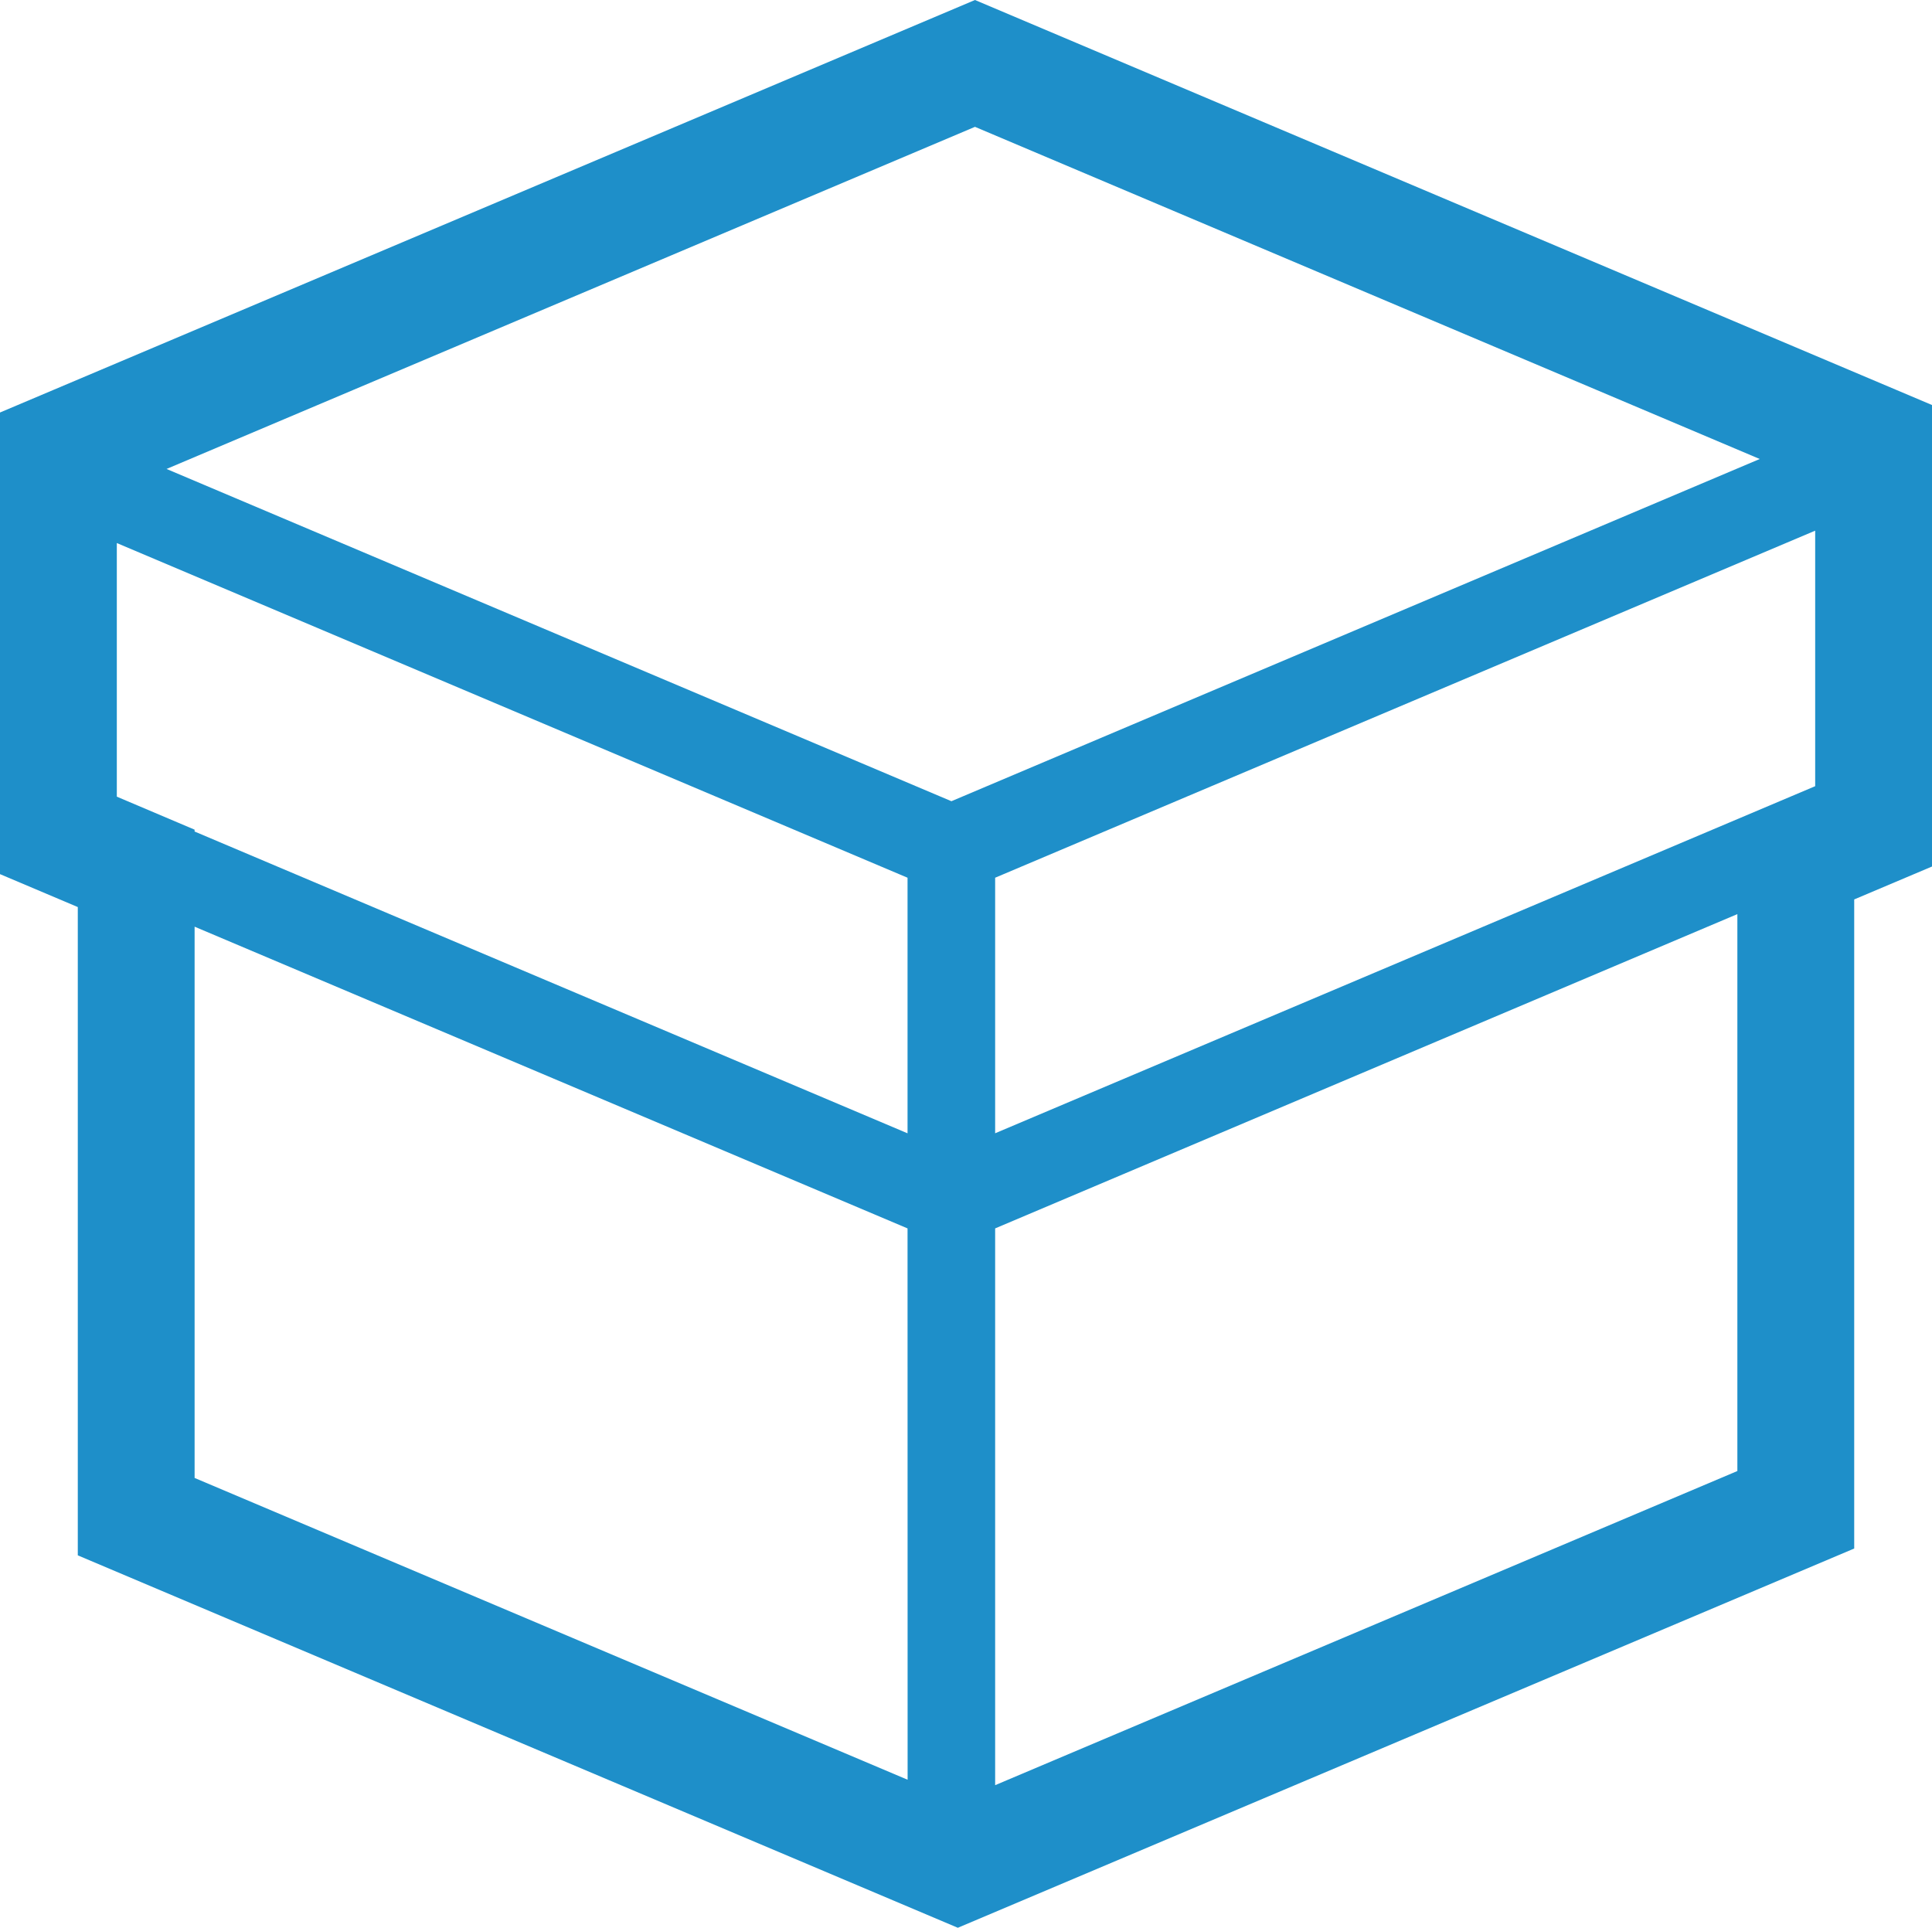
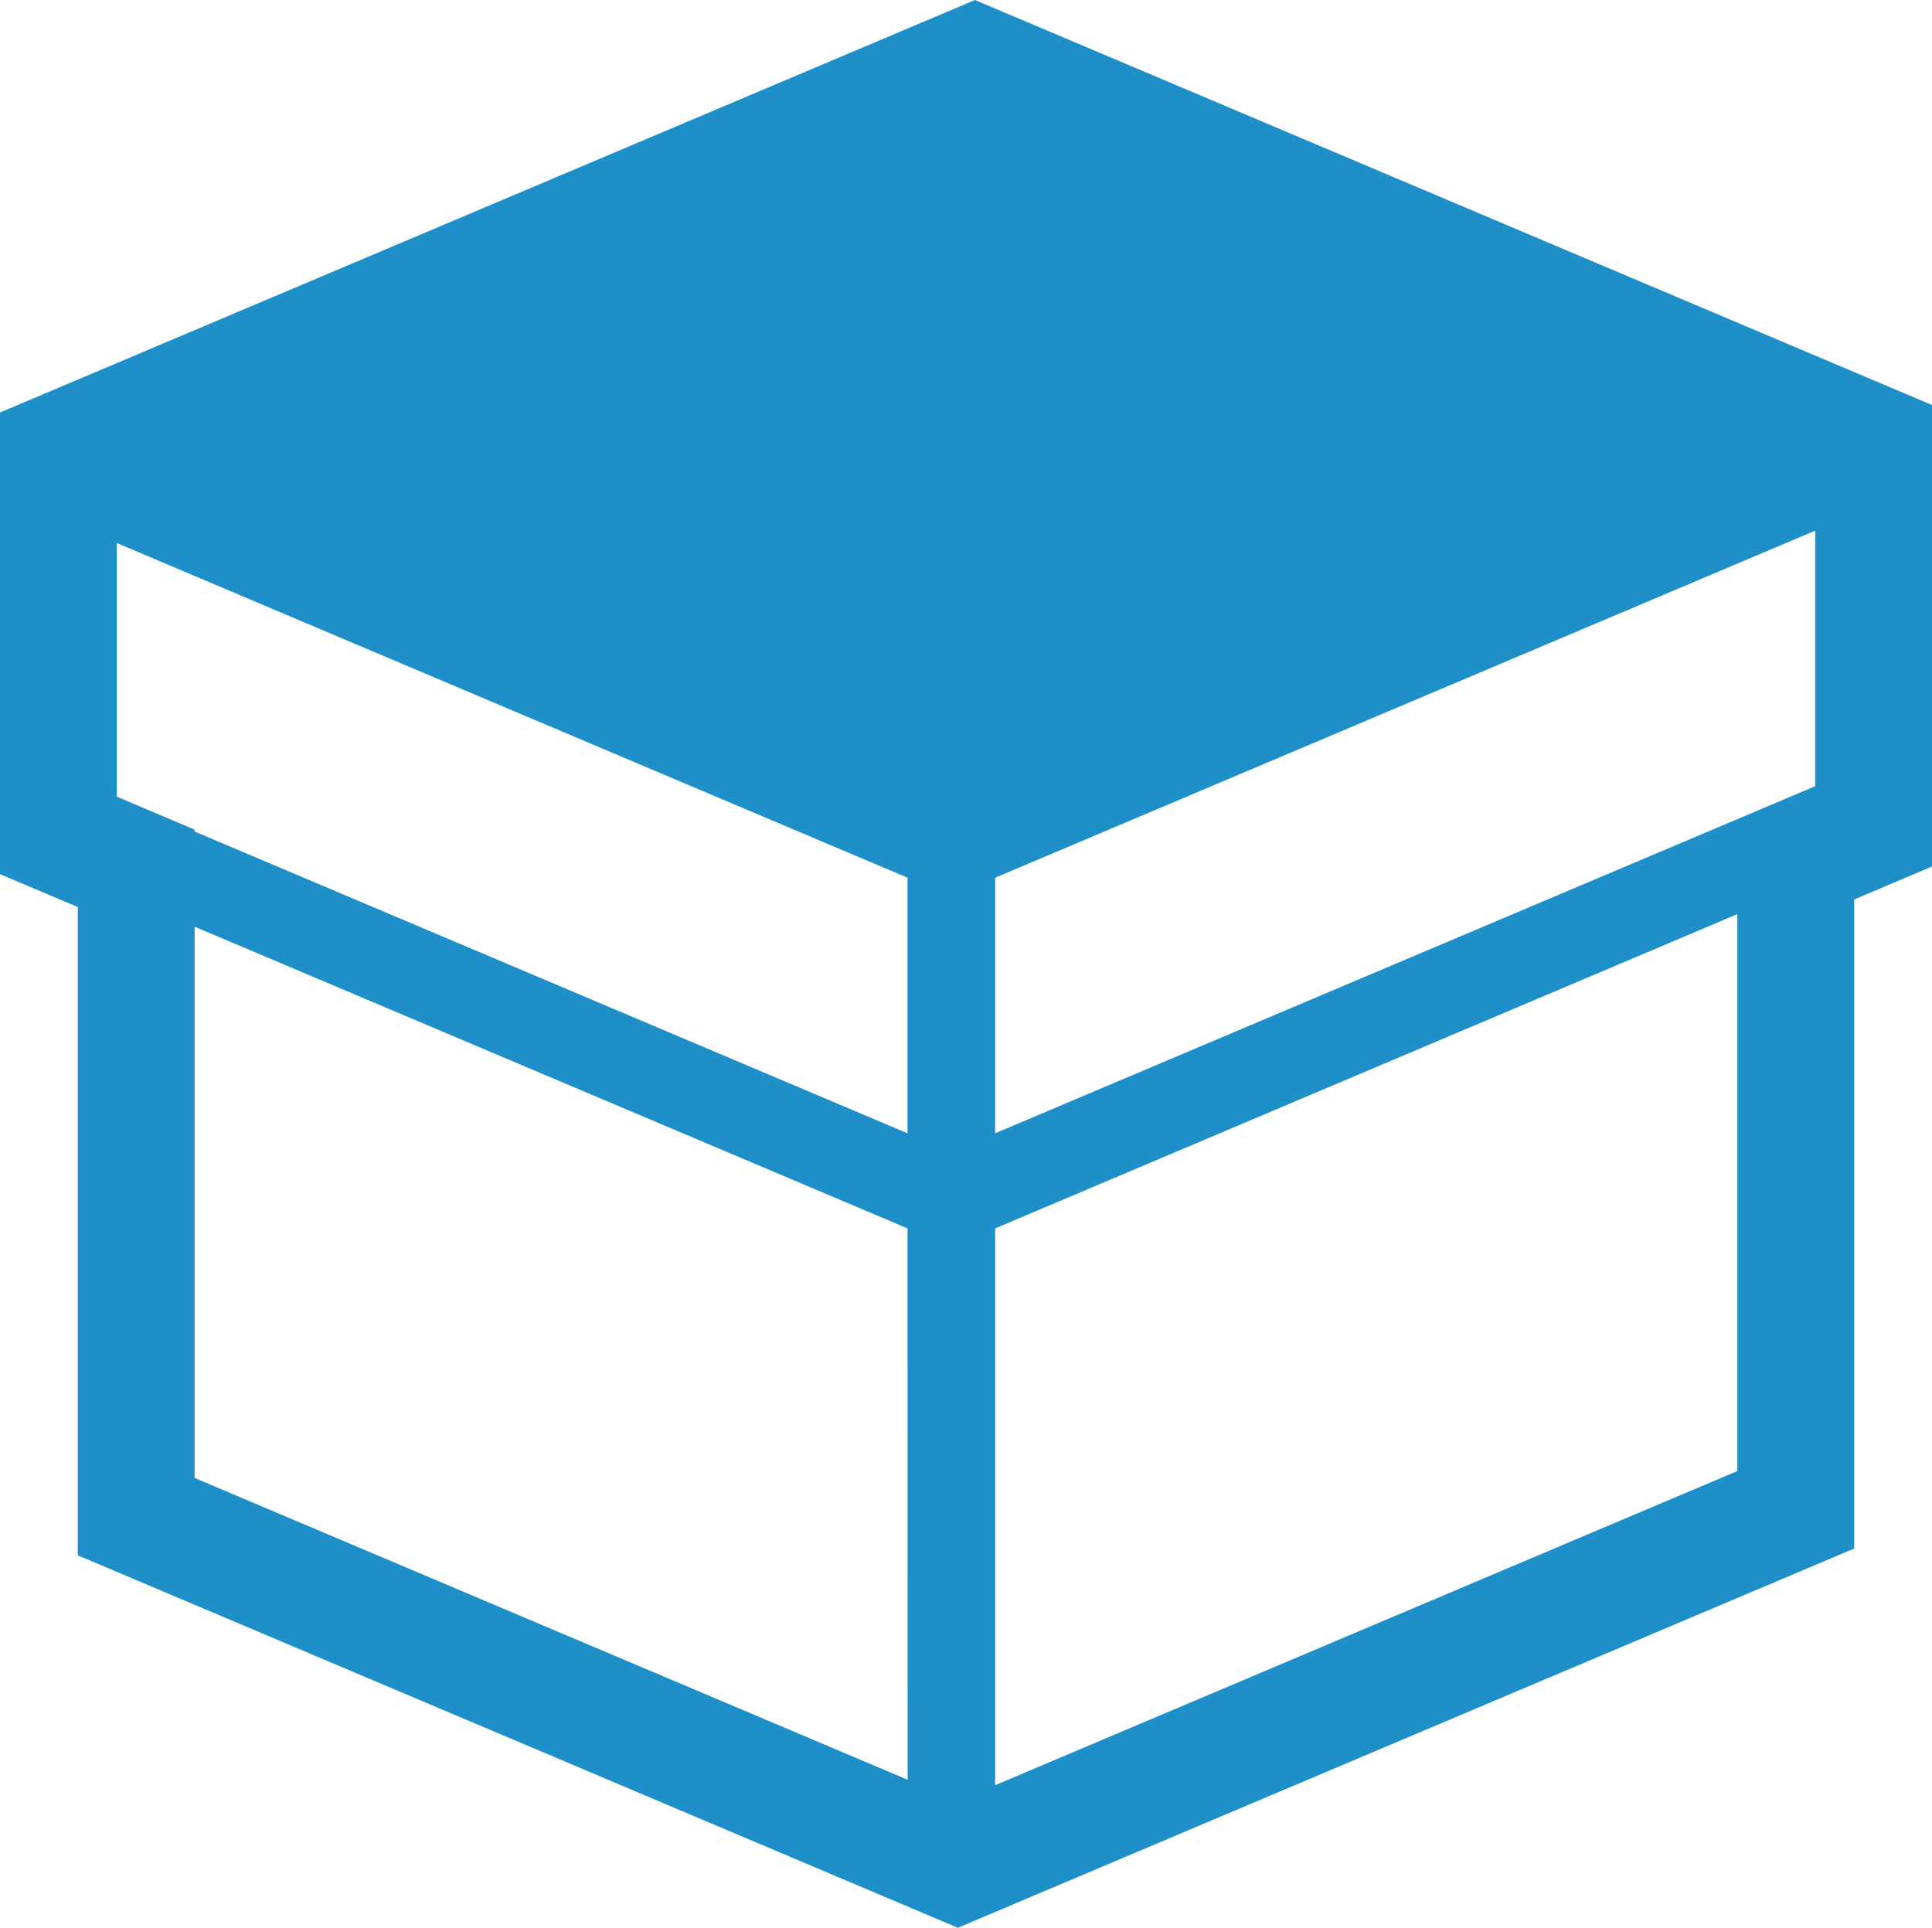
<svg xmlns="http://www.w3.org/2000/svg" id="箱の無料アイコン" width="78.954" height="78.787" viewBox="0 0 78.954 78.787">
-   <path id="パス_14261" data-name="パス 14261" d="M77.5,16.478,39.844.541,0,17.4V36.266l3.179,1.346V64.107L39.143,79.328l36.632-15.5V37.3l3.179-1.345V17.094Zm-40.409,56.8L7.953,60.944V38.414L37.088,50.745Zm0-26.418L7.953,34.525v-.076L4.774,33.1V22.735L37.088,36.413V46.857Zm1.79-13.574L6.806,19.707,39.844,5.725,71.914,19.3ZM71,60.661,40.668,73.5V50.745L71,37.9ZM74.18,32.672,40.668,46.857V36.413L74.18,22.229Z" transform="translate(0 -0.541)" fill="#1e8fc9" />
+   <path id="パス_14261" data-name="パス 14261" d="M77.5,16.478,39.844.541,0,17.4V36.266l3.179,1.346V64.107L39.143,79.328l36.632-15.5V37.3l3.179-1.345V17.094Zm-40.409,56.8L7.953,60.944V38.414L37.088,50.745Zm0-26.418L7.953,34.525v-.076L4.774,33.1V22.735L37.088,36.413V46.857Zm1.79-13.574ZM71,60.661,40.668,73.5V50.745L71,37.9ZM74.18,32.672,40.668,46.857V36.413L74.18,22.229Z" transform="translate(0 -0.541)" fill="#1e8fc9" />
</svg>